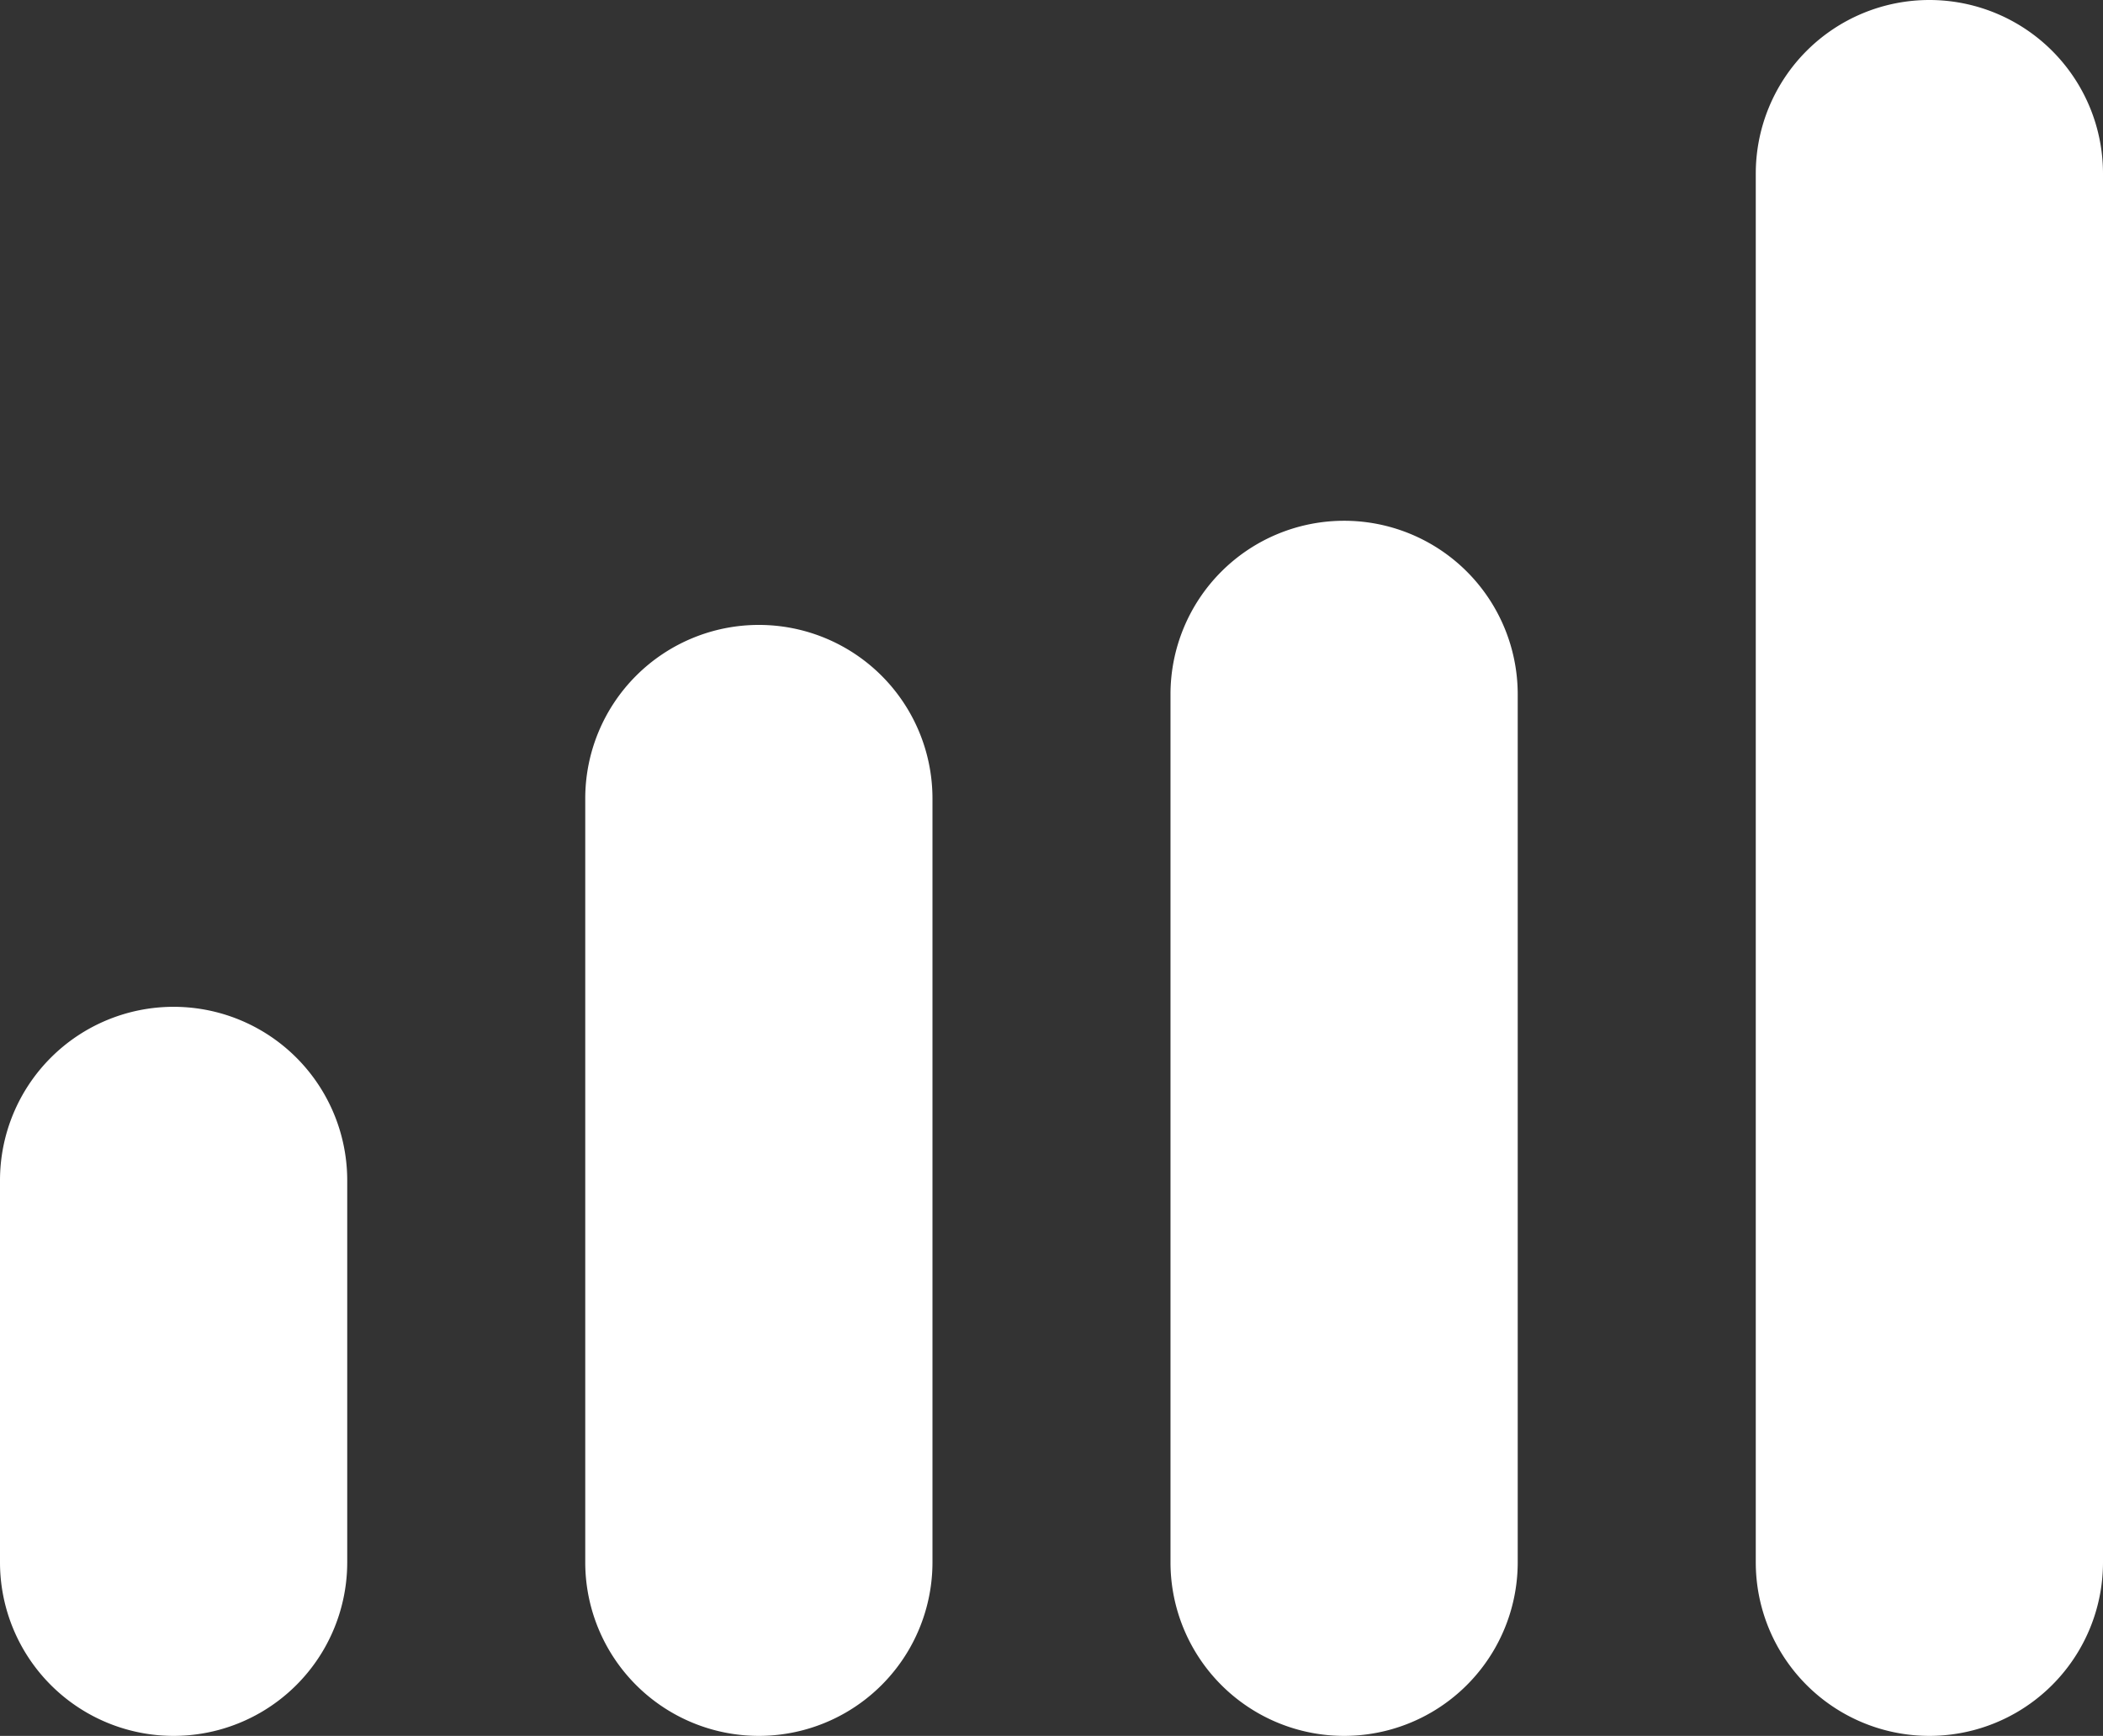
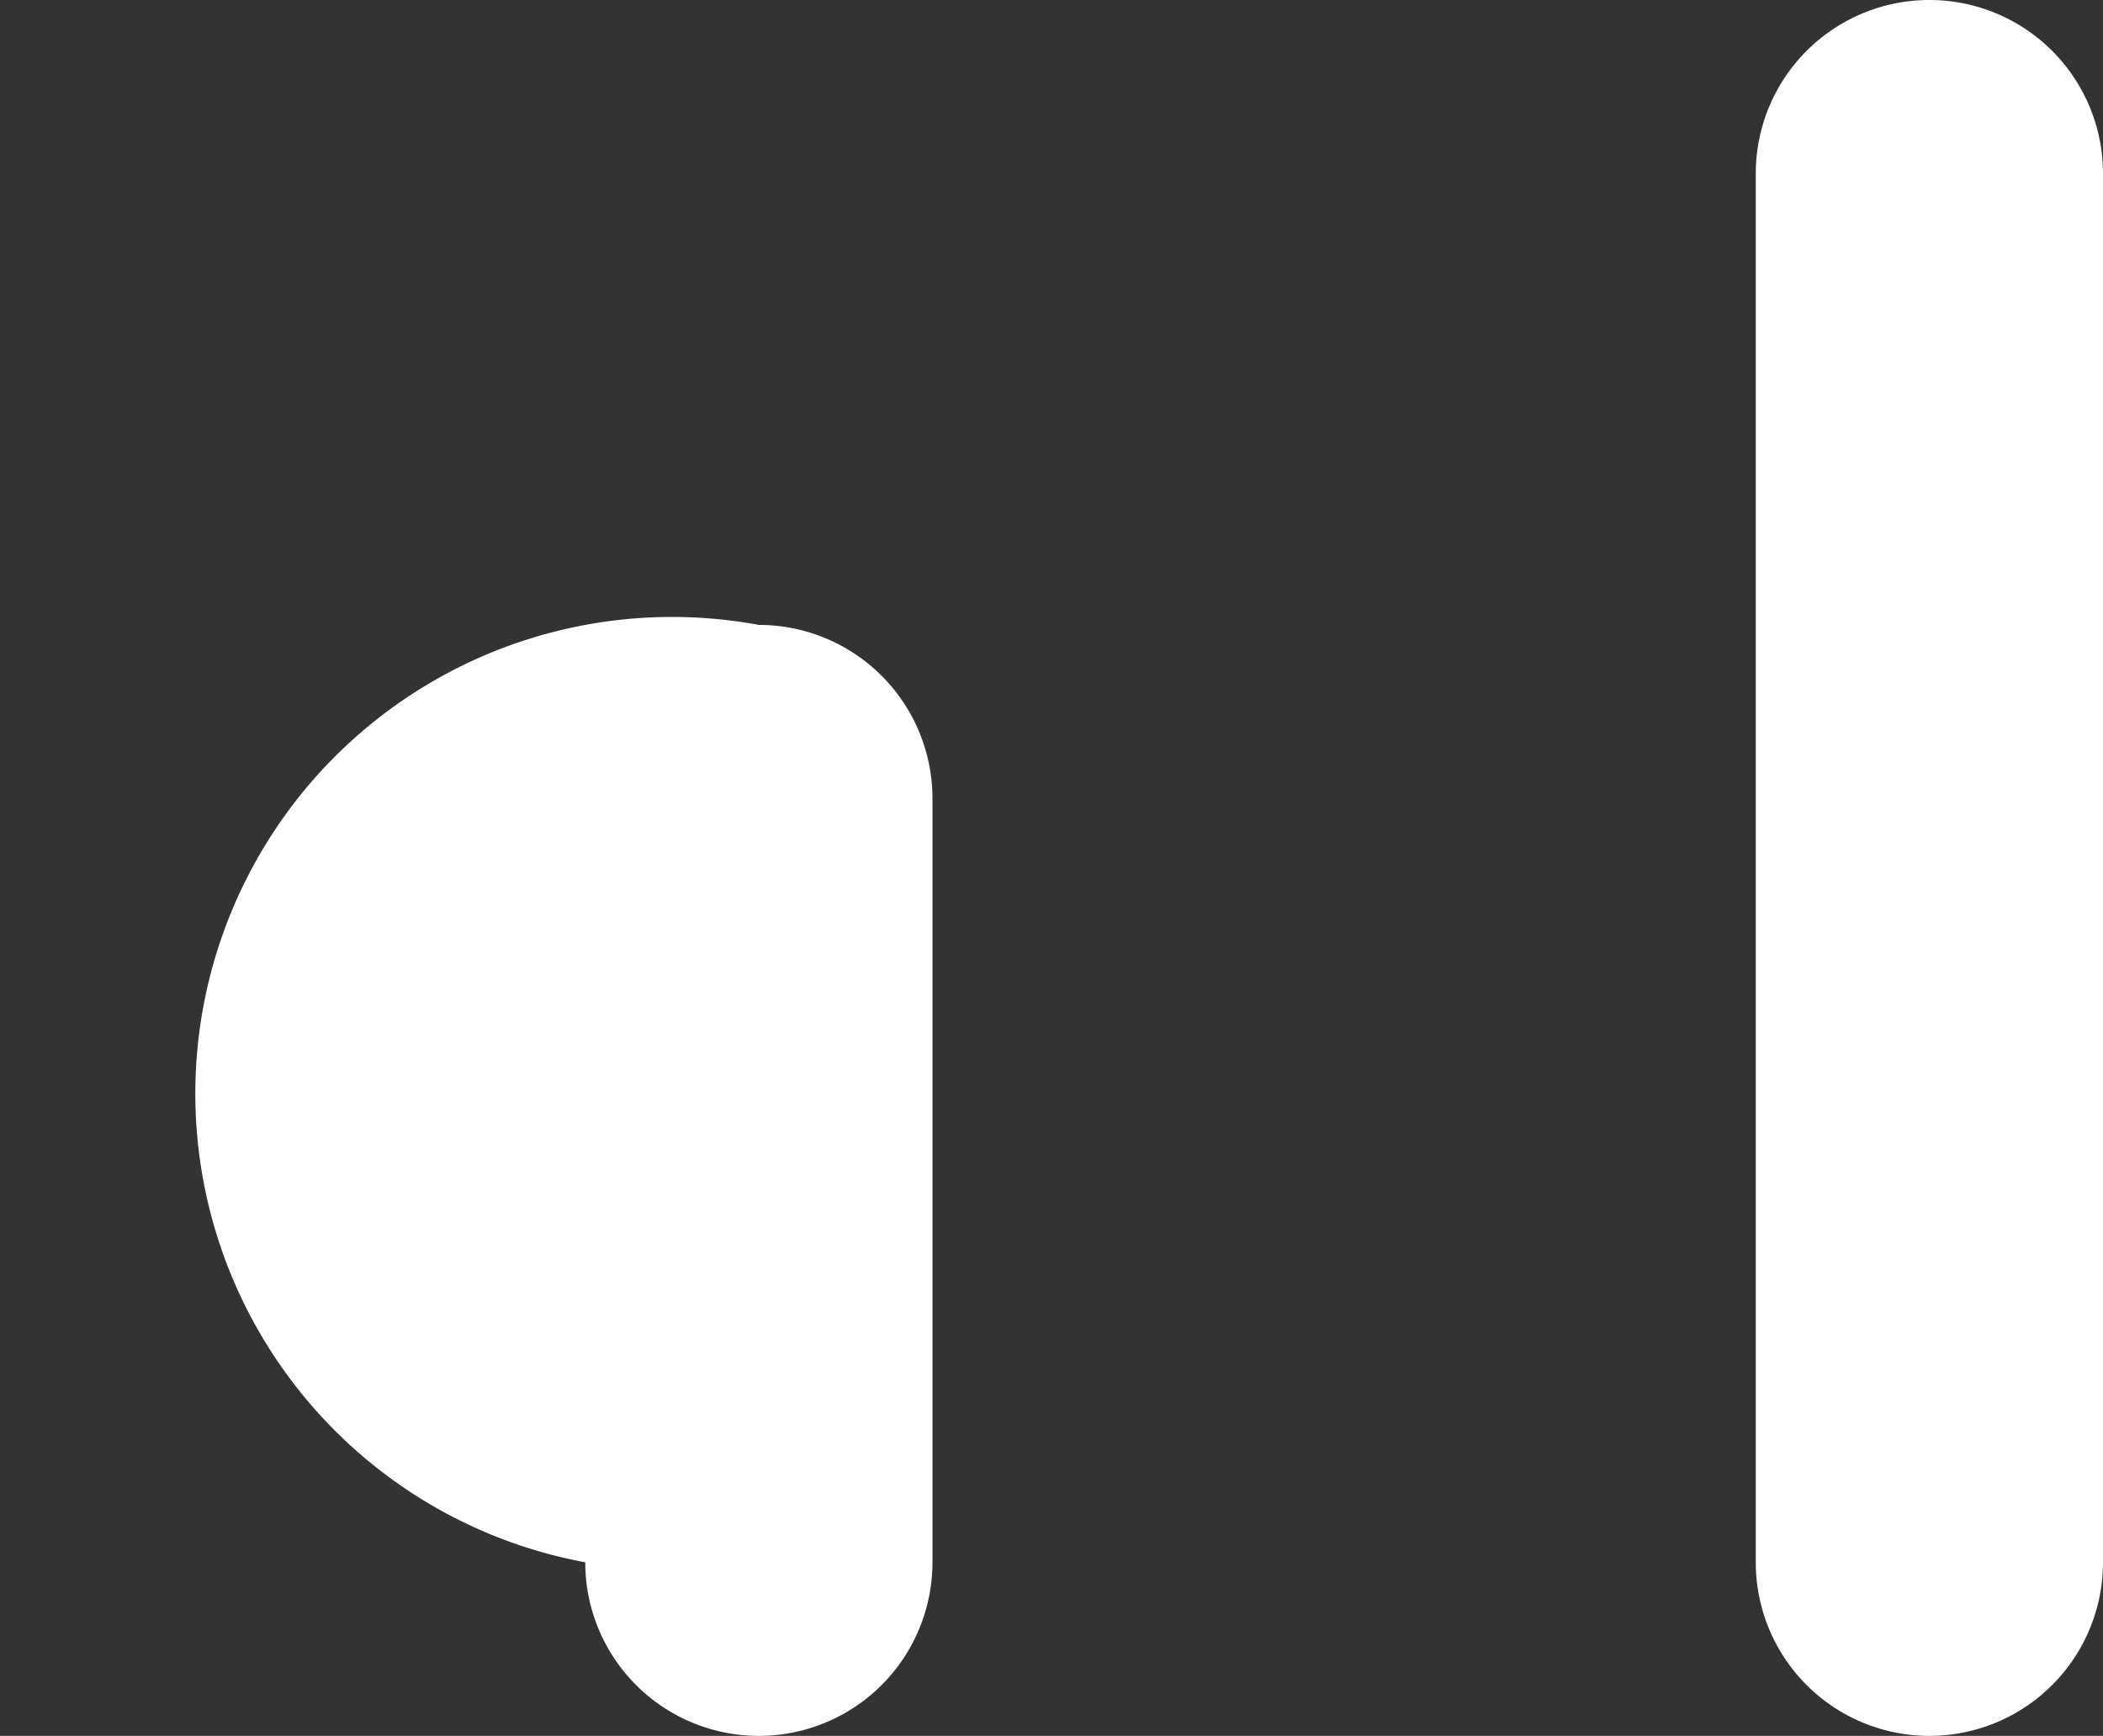
<svg xmlns="http://www.w3.org/2000/svg" width="60.566" height="50" viewBox="0 0 60.566 50">
  <rect x="0" y="0" width="60.566" height="50" fill="#333333" stroke="none" />
  <g id="Group_5205" data-name="Group 5205" transform="translate(-392.5 -1293.604)">
-     <path id="Line_1702" data-name="Line 1702" d="M0,16a5,5,0,0,1-5-5V0A5,5,0,0,1,0-5,5,5,0,0,1,5,0V11A5,5,0,0,1,0,16Z" transform="translate(397.5 1327.604)" fill="#fff" />
-     <path id="Line_1703" data-name="Line 1703" d="M0,27a5,5,0,0,1-5-5V0A5,5,0,0,1,0-5,5,5,0,0,1,5,0V22A5,5,0,0,1,0,27Z" transform="translate(414.355 1316.604)" fill="#fff" />
-     <path id="Line_1704" data-name="Line 1704" d="M0,30a5,5,0,0,1-5-5V0A5,5,0,0,1,0-5,5,5,0,0,1,5,0V25A5,5,0,0,1,0,30Z" transform="translate(431.21 1313.604)" fill="#fff" />
+     <path id="Line_1703" data-name="Line 1703" d="M0,27a5,5,0,0,1-5-5A5,5,0,0,1,0-5,5,5,0,0,1,5,0V22A5,5,0,0,1,0,27Z" transform="translate(414.355 1316.604)" fill="#fff" />
    <path id="Line_1705" data-name="Line 1705" d="M0,45a5,5,0,0,1-5-5V0A5,5,0,0,1,0-5,5,5,0,0,1,5,0V40A5,5,0,0,1,0,45Z" transform="translate(448.066 1298.604)" fill="#fff" />
  </g>
</svg>